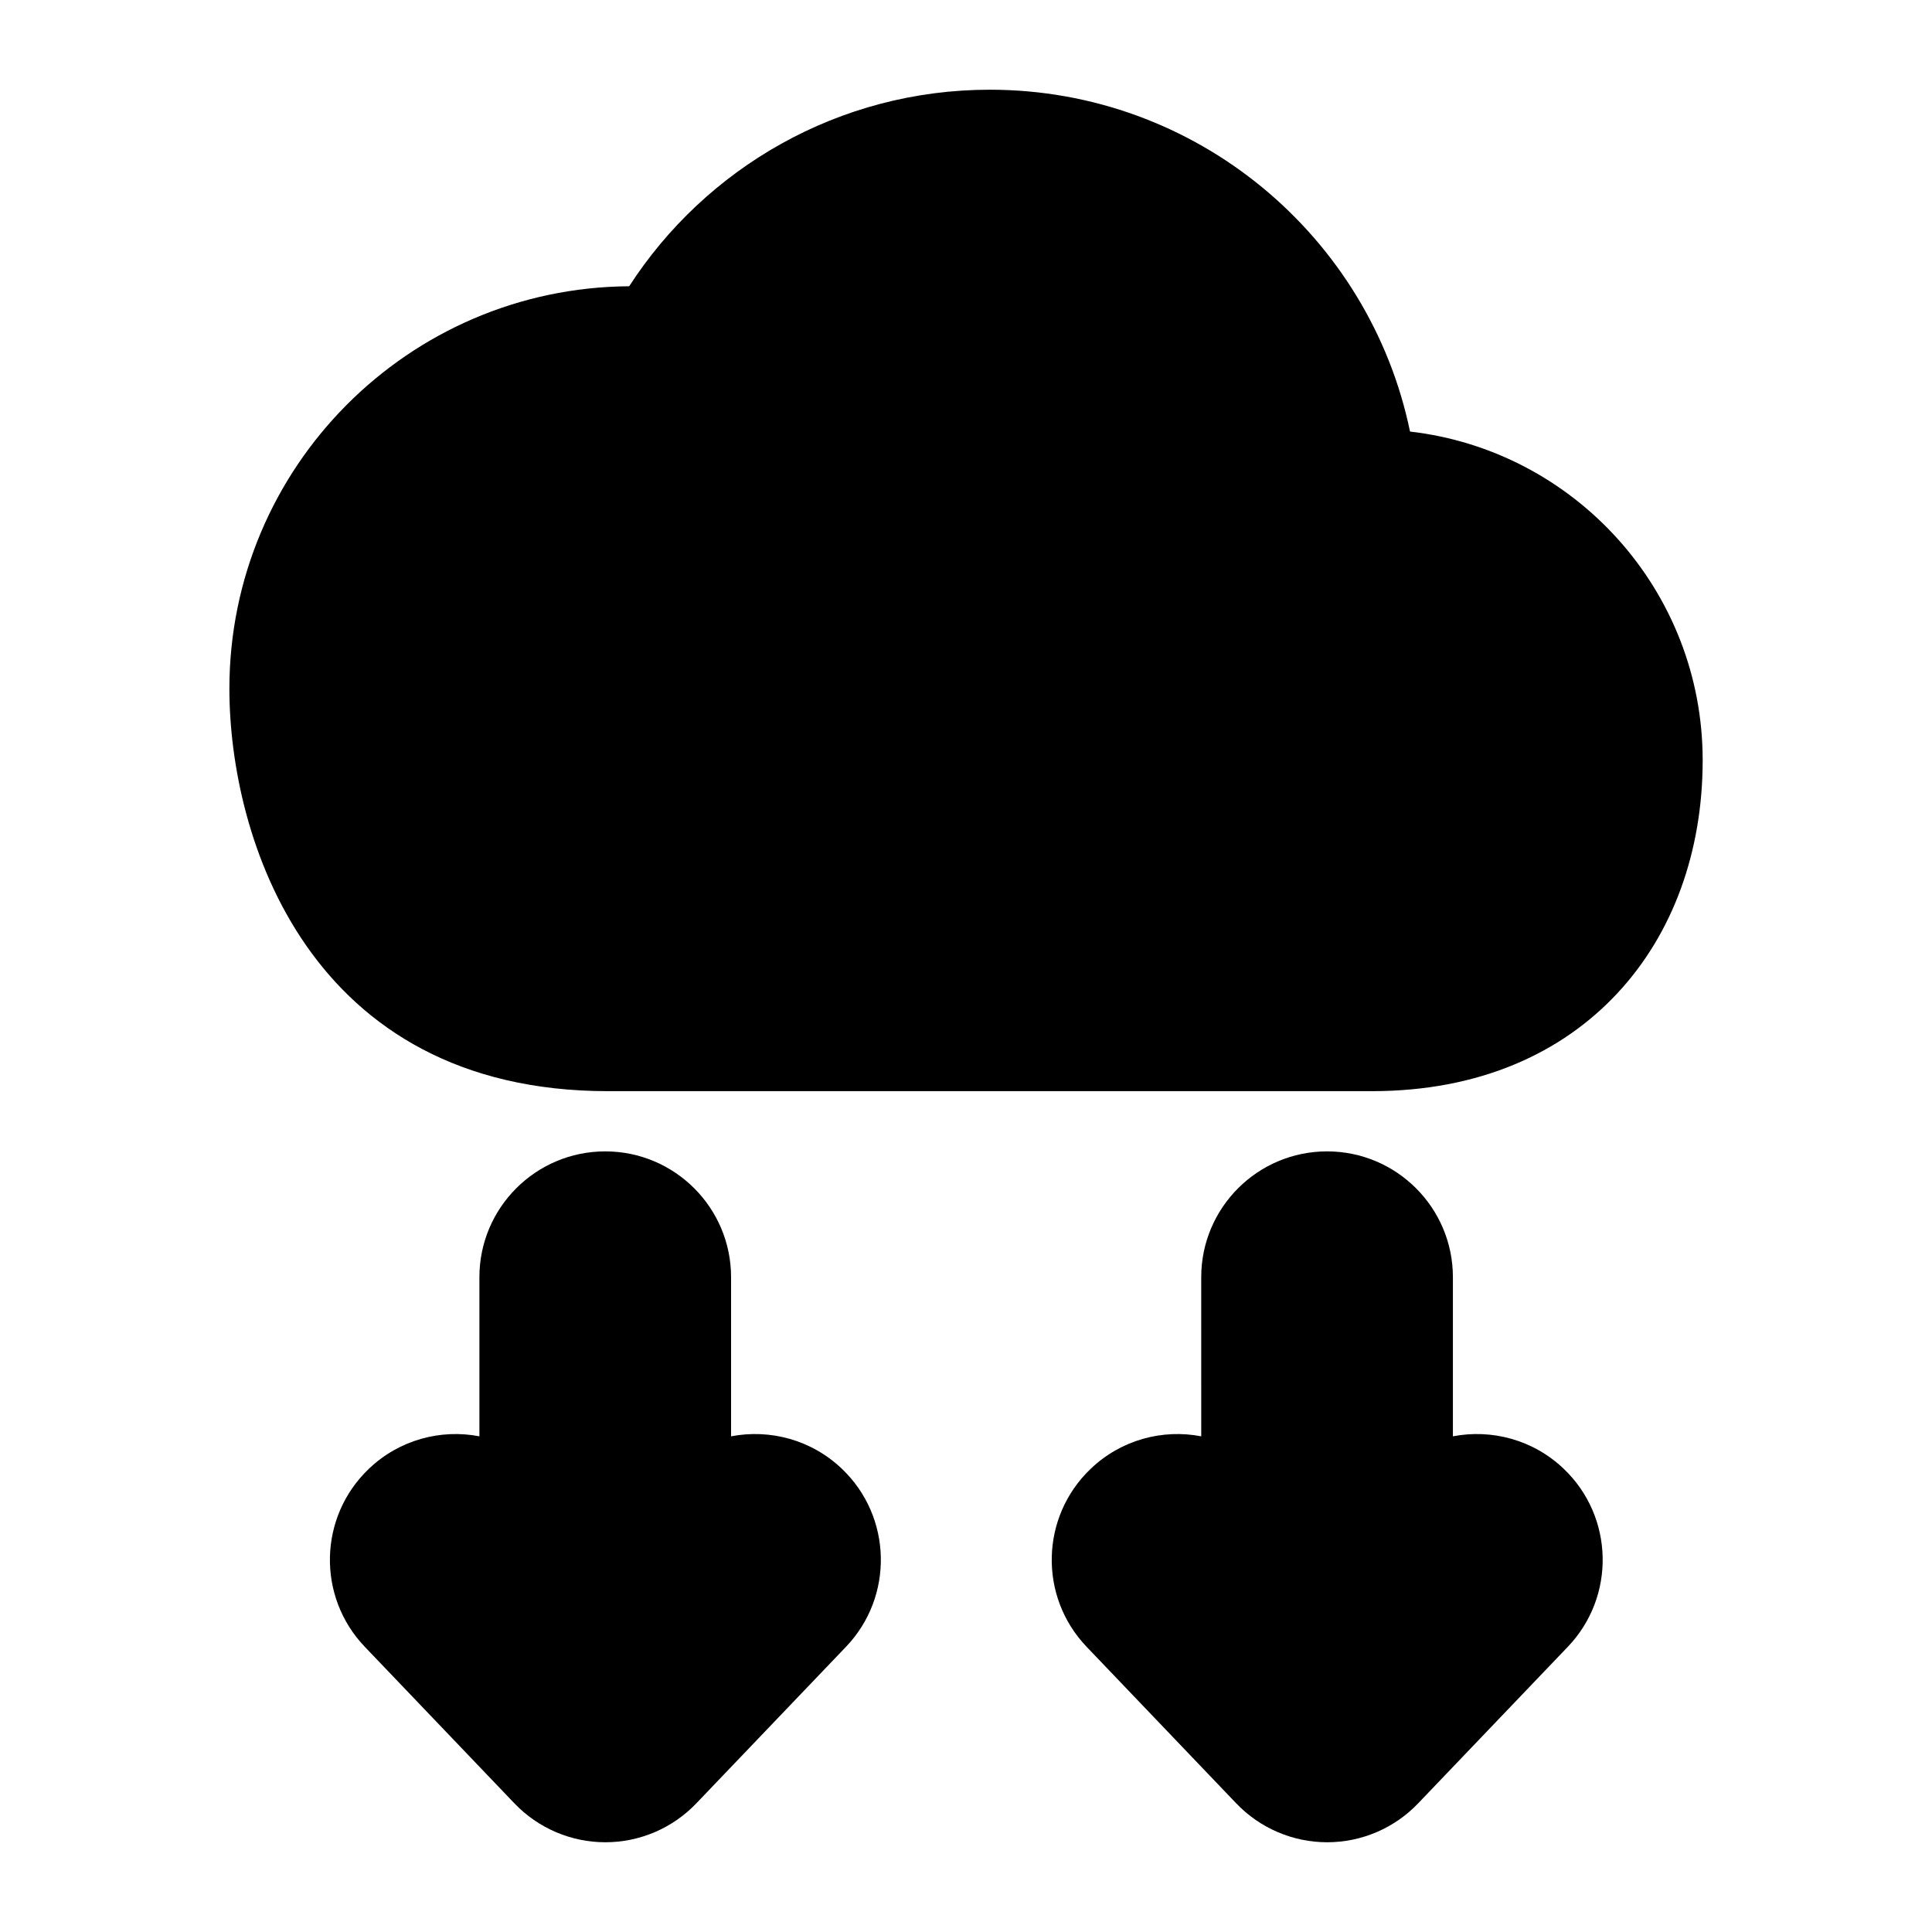
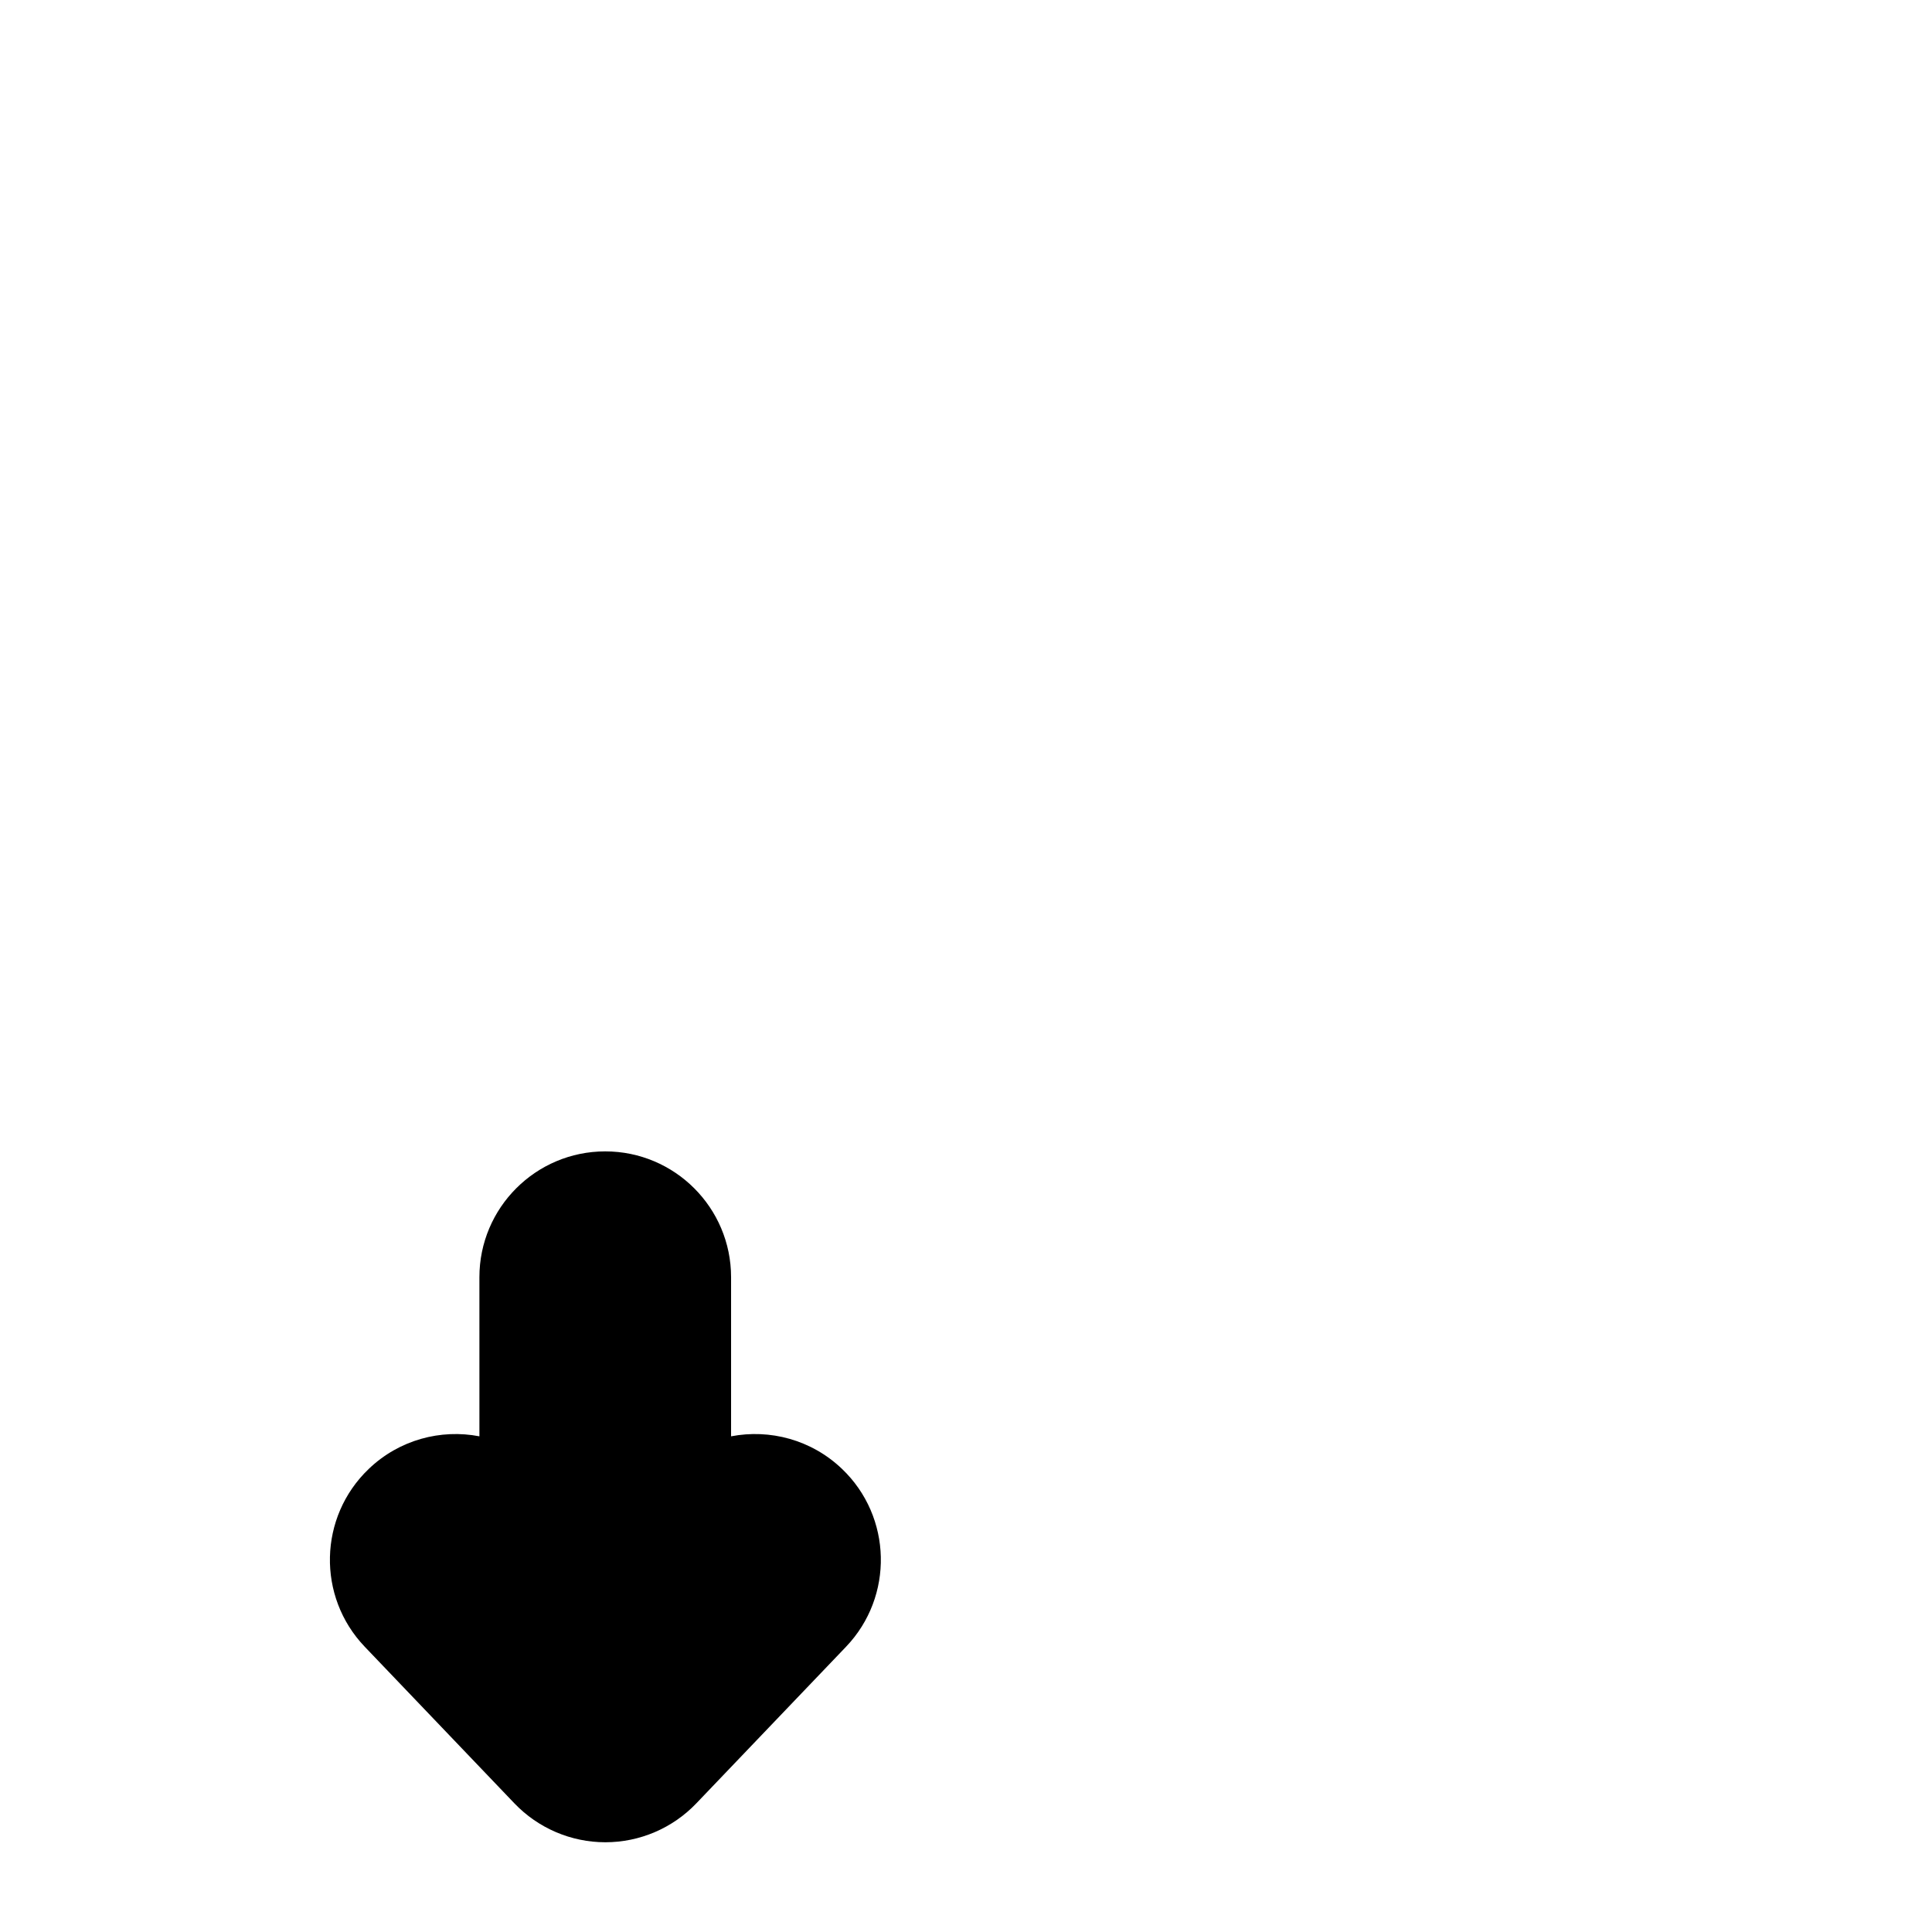
<svg xmlns="http://www.w3.org/2000/svg" fill="#000000" width="800px" height="800px" version="1.1" viewBox="144 144 512 512">
  <g fill-rule="evenodd">
-     <path d="m310.75 219.86c-58.535 0.379-105.96 48.02-105.96 106.65 0 39.312 20.828 106.66 100.38 106.66h202.36c28.574 0 50.363-10.125 65.133-25.992 14.719-15.809 22.562-37.566 22.562-61.699 0-44.996-33.898-82.074-77.555-87.113-10.691-51.688-56.52-90.59-111.36-90.59-40.055 0-75.305 20.75-95.566 52.082z" />
    <path d="m271.05 524.64c-10.219-1.969-21.223 0.883-29.316 8.629-13.305 12.707-13.793 33.832-1.07 47.137l39.66 41.5c6.297 6.582 15.004 10.312 24.105 10.312 9.117 0 17.82-3.731 24.105-10.312 0 0 39.676-41.5 39.676-41.5 12.707-13.305 12.234-34.434-1.07-47.137-8.125-7.762-19.145-10.598-29.395-8.629v-42.164c0-18.406-14.941-33.348-33.348-33.348s-33.348 14.941-33.348 33.348z" />
-     <path d="m462.34 524.64c-10.219-1.969-21.223 0.883-29.316 8.629-13.305 12.707-13.793 33.832-1.07 47.137 0 0 39.66 41.5 39.66 41.5 6.297 6.582 15.004 10.312 24.105 10.312 9.117 0 17.82-3.731 24.105-10.312 0 0 39.676-41.5 39.676-41.5 12.707-13.305 12.234-34.434-1.07-47.137-8.125-7.762-19.145-10.598-29.395-8.629v-42.164c0-18.406-14.941-33.348-33.348-33.348s-33.348 14.941-33.348 33.348z" />
  </g>
</svg>